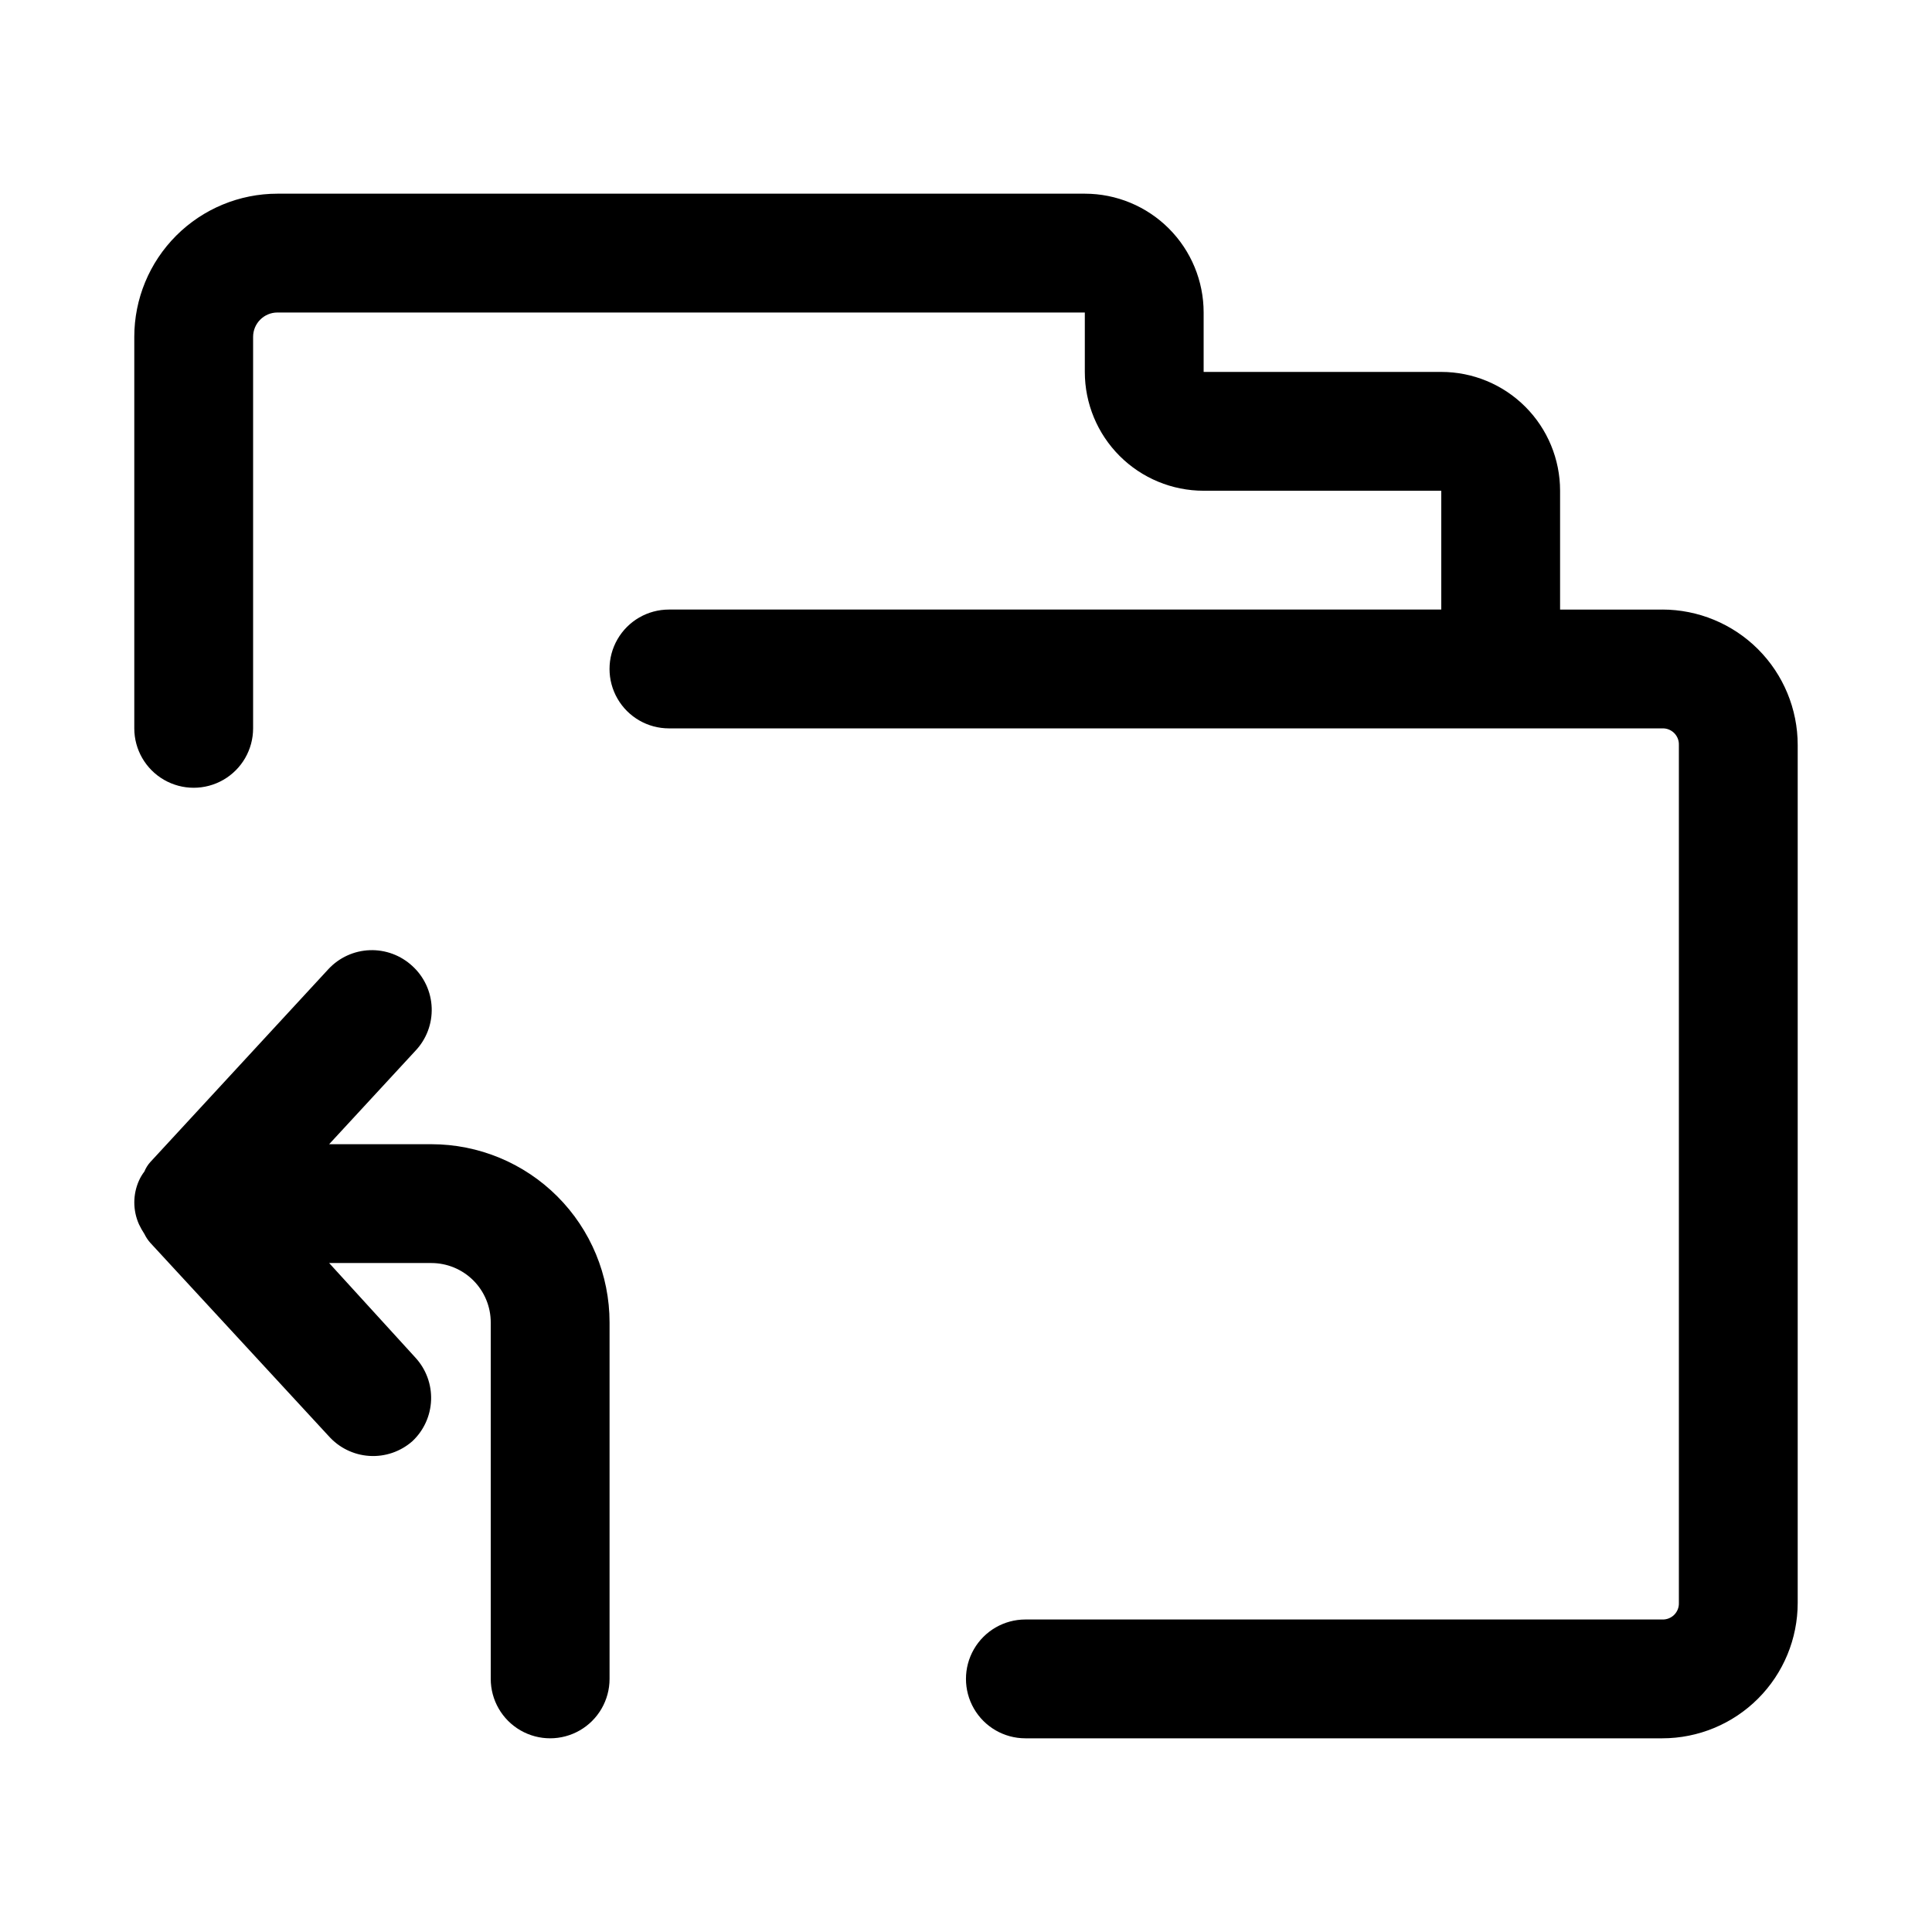
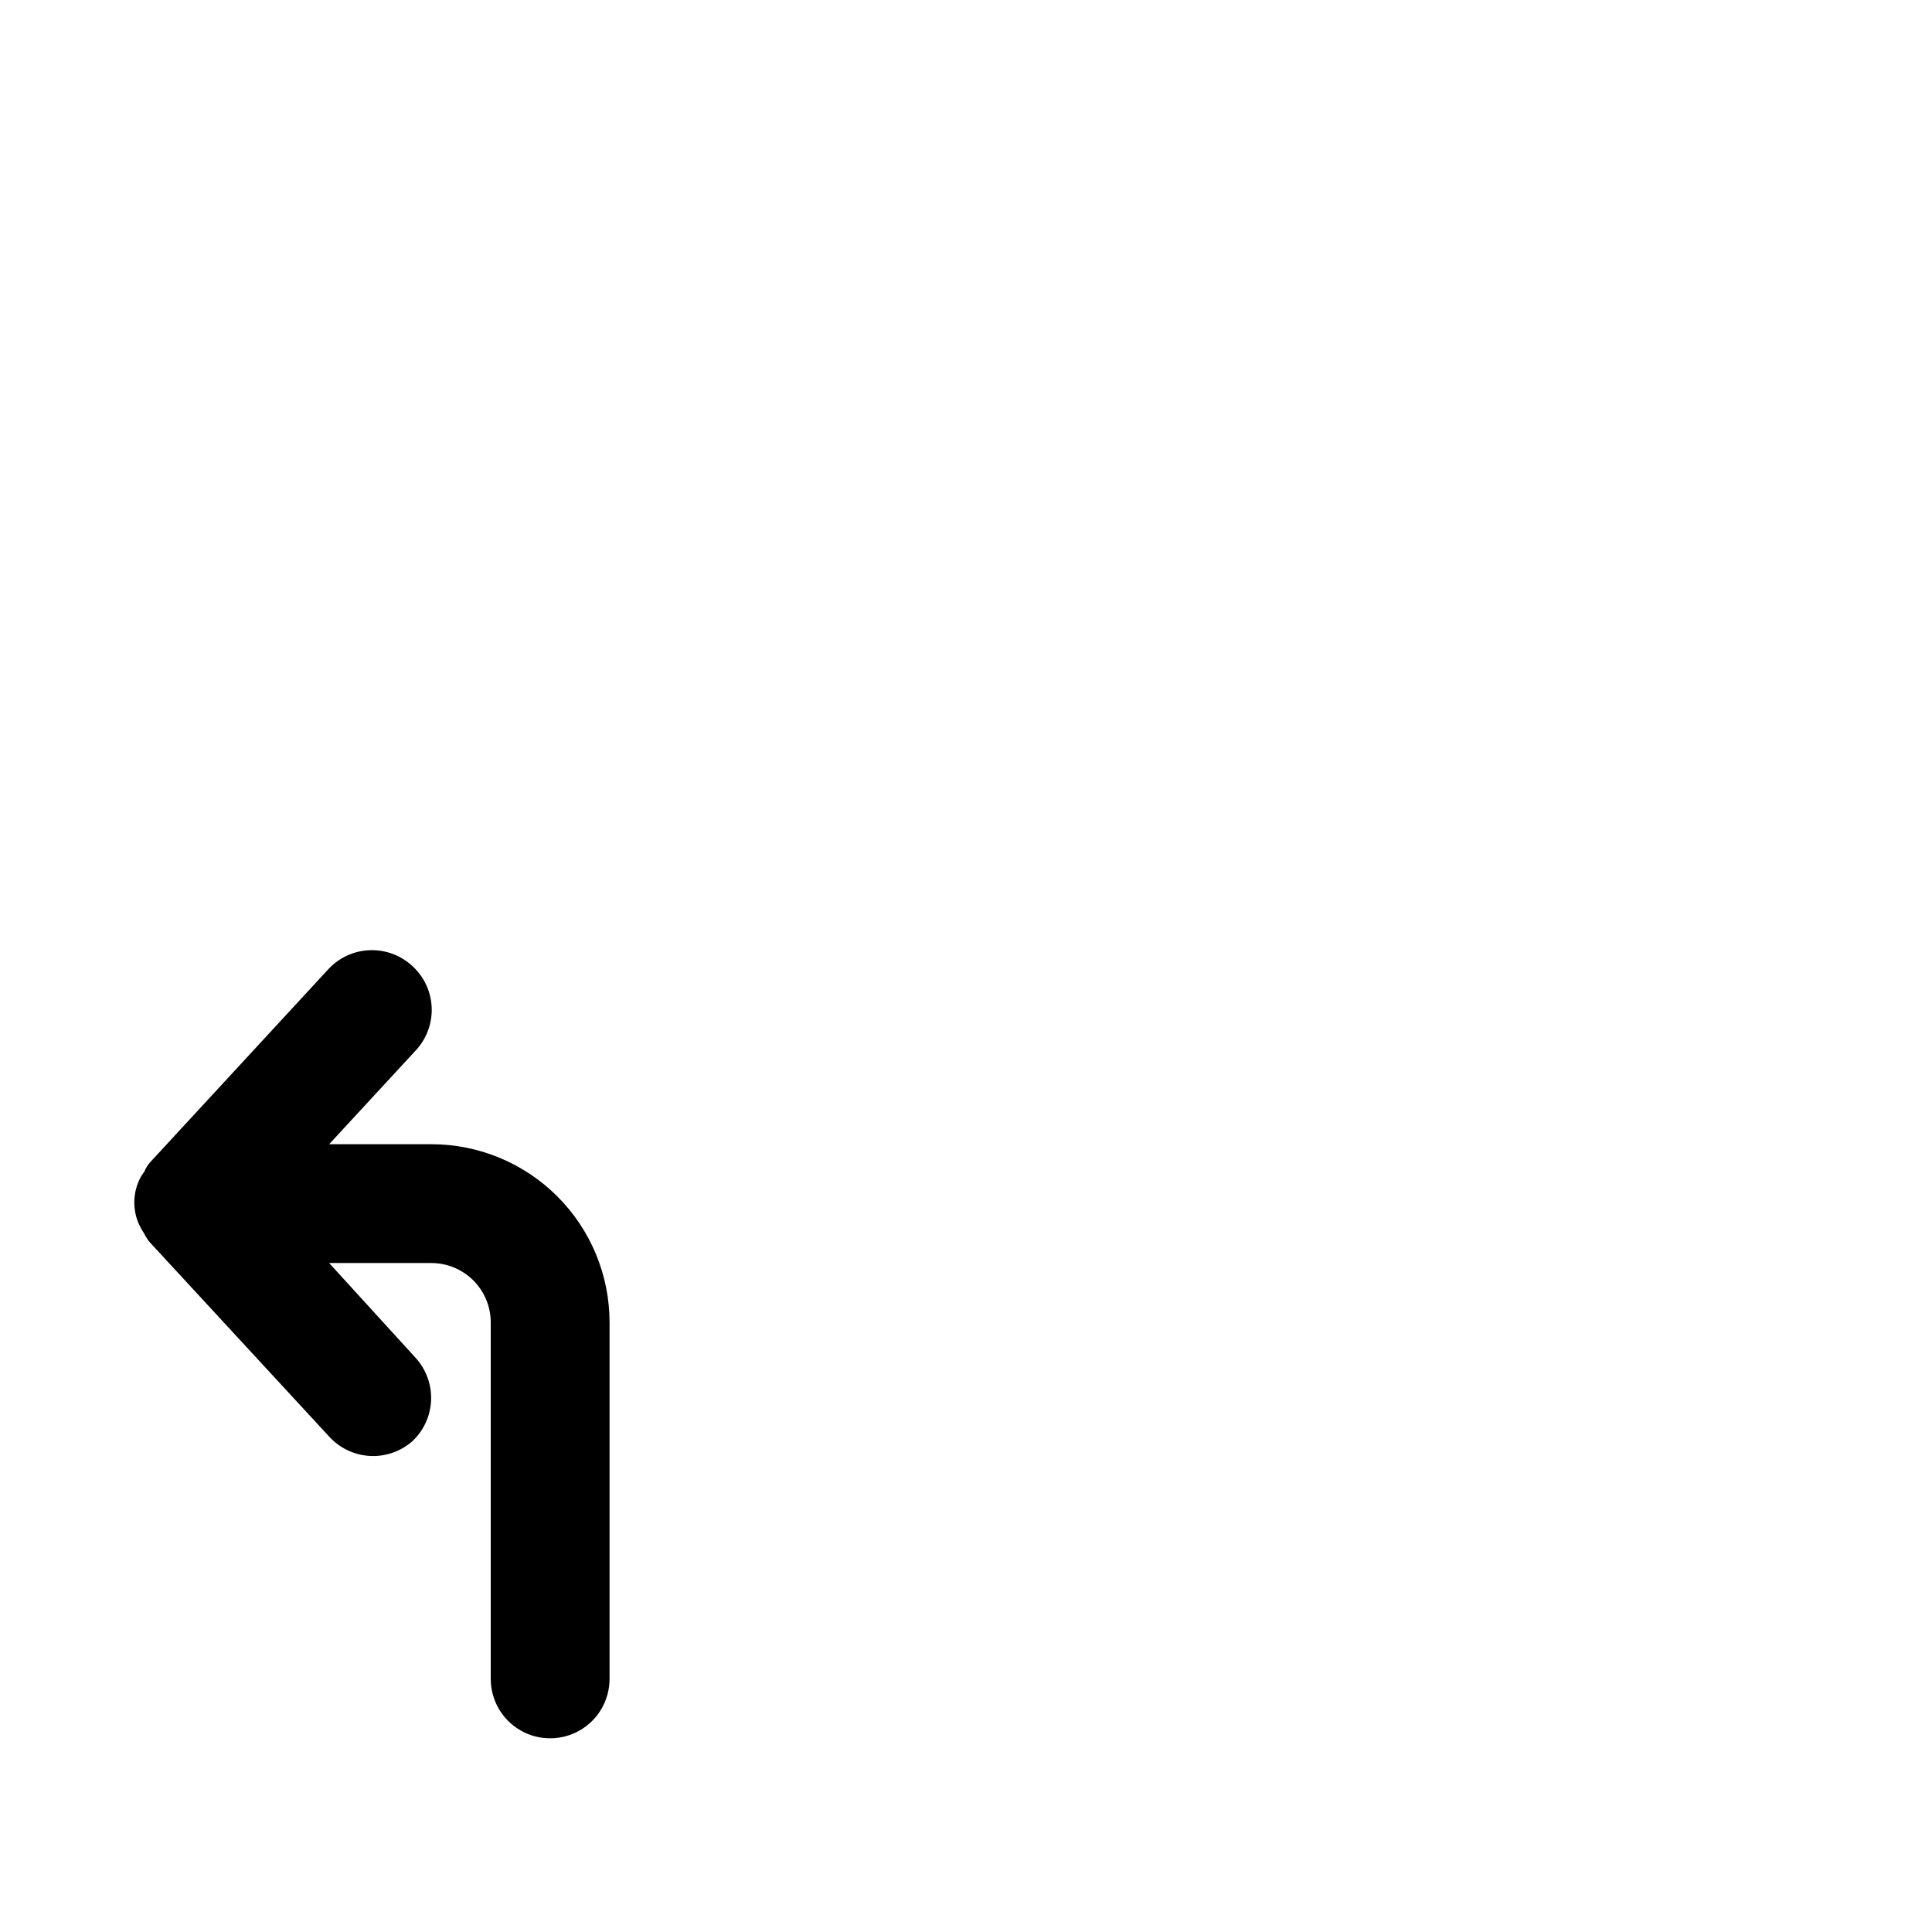
<svg xmlns="http://www.w3.org/2000/svg" fill="#000000" width="800px" height="800px" version="1.1" viewBox="144 144 512 512">
  <g>
-     <path d="m584.52 305.54h-27.082v-31.488c0-8.352-3.316-16.359-9.223-22.266-5.902-5.906-13.914-9.223-22.266-9.223h-62.973v-15.746c0-8.352-3.32-16.359-9.223-22.266-5.906-5.902-13.918-9.223-22.266-9.223h-213.96c-10.062 0-19.711 4-26.828 11.113-7.117 7.117-11.113 16.77-11.113 26.832v103.75c0 5.625 3 10.82 7.871 13.633s10.875 2.812 15.746 0c4.871-2.812 7.871-8.008 7.871-13.633v-103.75c0-3.566 2.891-6.457 6.453-6.457h213.96v15.746c0 8.352 3.316 16.359 9.223 22.266 5.902 5.906 13.914 9.223 22.266 9.223h62.977v31.488h-204.68c-5.625 0-10.82 3-13.633 7.871s-2.812 10.871 0 15.742c2.812 4.875 8.008 7.875 13.633 7.875h263.24c1.18-0.047 2.328 0.406 3.164 1.242 0.84 0.836 1.289 1.984 1.242 3.164v227.34c0.047 1.184-0.402 2.332-1.242 3.168-0.836 0.836-1.984 1.285-3.164 1.242h-168.78c-5.625 0-10.82 3-13.633 7.871-2.812 4.871-2.812 10.875 0 15.746 2.812 4.871 8.008 7.871 13.633 7.871h168.78c9.52 0 18.648-3.781 25.383-10.516 6.731-6.731 10.512-15.859 10.512-25.383v-227.34c0-9.52-3.781-18.648-10.512-25.383-6.734-6.731-15.863-10.512-25.383-10.512z" />
    <path d="m253.27 400c-3.055-2.832-7.106-4.336-11.266-4.191-4.16 0.148-8.09 1.938-10.934 4.977l-47.23 51.168h-0.004c-0.668 0.742-1.199 1.594-1.574 2.519-0.562 0.73-1.039 1.523-1.418 2.363-1.668 3.703-1.668 7.945 0 11.648 0.414 0.871 0.887 1.715 1.418 2.519 0.414 0.855 0.941 1.652 1.574 2.363l47.23 51.168h0.004c2.758 3.125 6.644 5.031 10.805 5.297 4.164 0.266 8.258-1.129 11.395-3.883 3.039-2.844 4.828-6.773 4.973-10.934 0.148-4.16-1.355-8.211-4.188-11.266l-22.828-25.031h27.078c4.176 0 8.18 1.66 11.133 4.609 2.953 2.953 4.613 6.961 4.613 11.133v94.465c0 5.625 3 10.824 7.871 13.637 4.871 2.812 10.871 2.812 15.746 0 4.871-2.812 7.871-8.012 7.871-13.637v-94.465c0-12.523-4.977-24.539-13.836-33.395-8.855-8.859-20.871-13.836-33.398-13.836h-27.078l22.828-24.719c2.93-3.066 4.496-7.184 4.348-11.422-0.148-4.238-2-8.238-5.133-11.09z" />
  </g>
</svg>